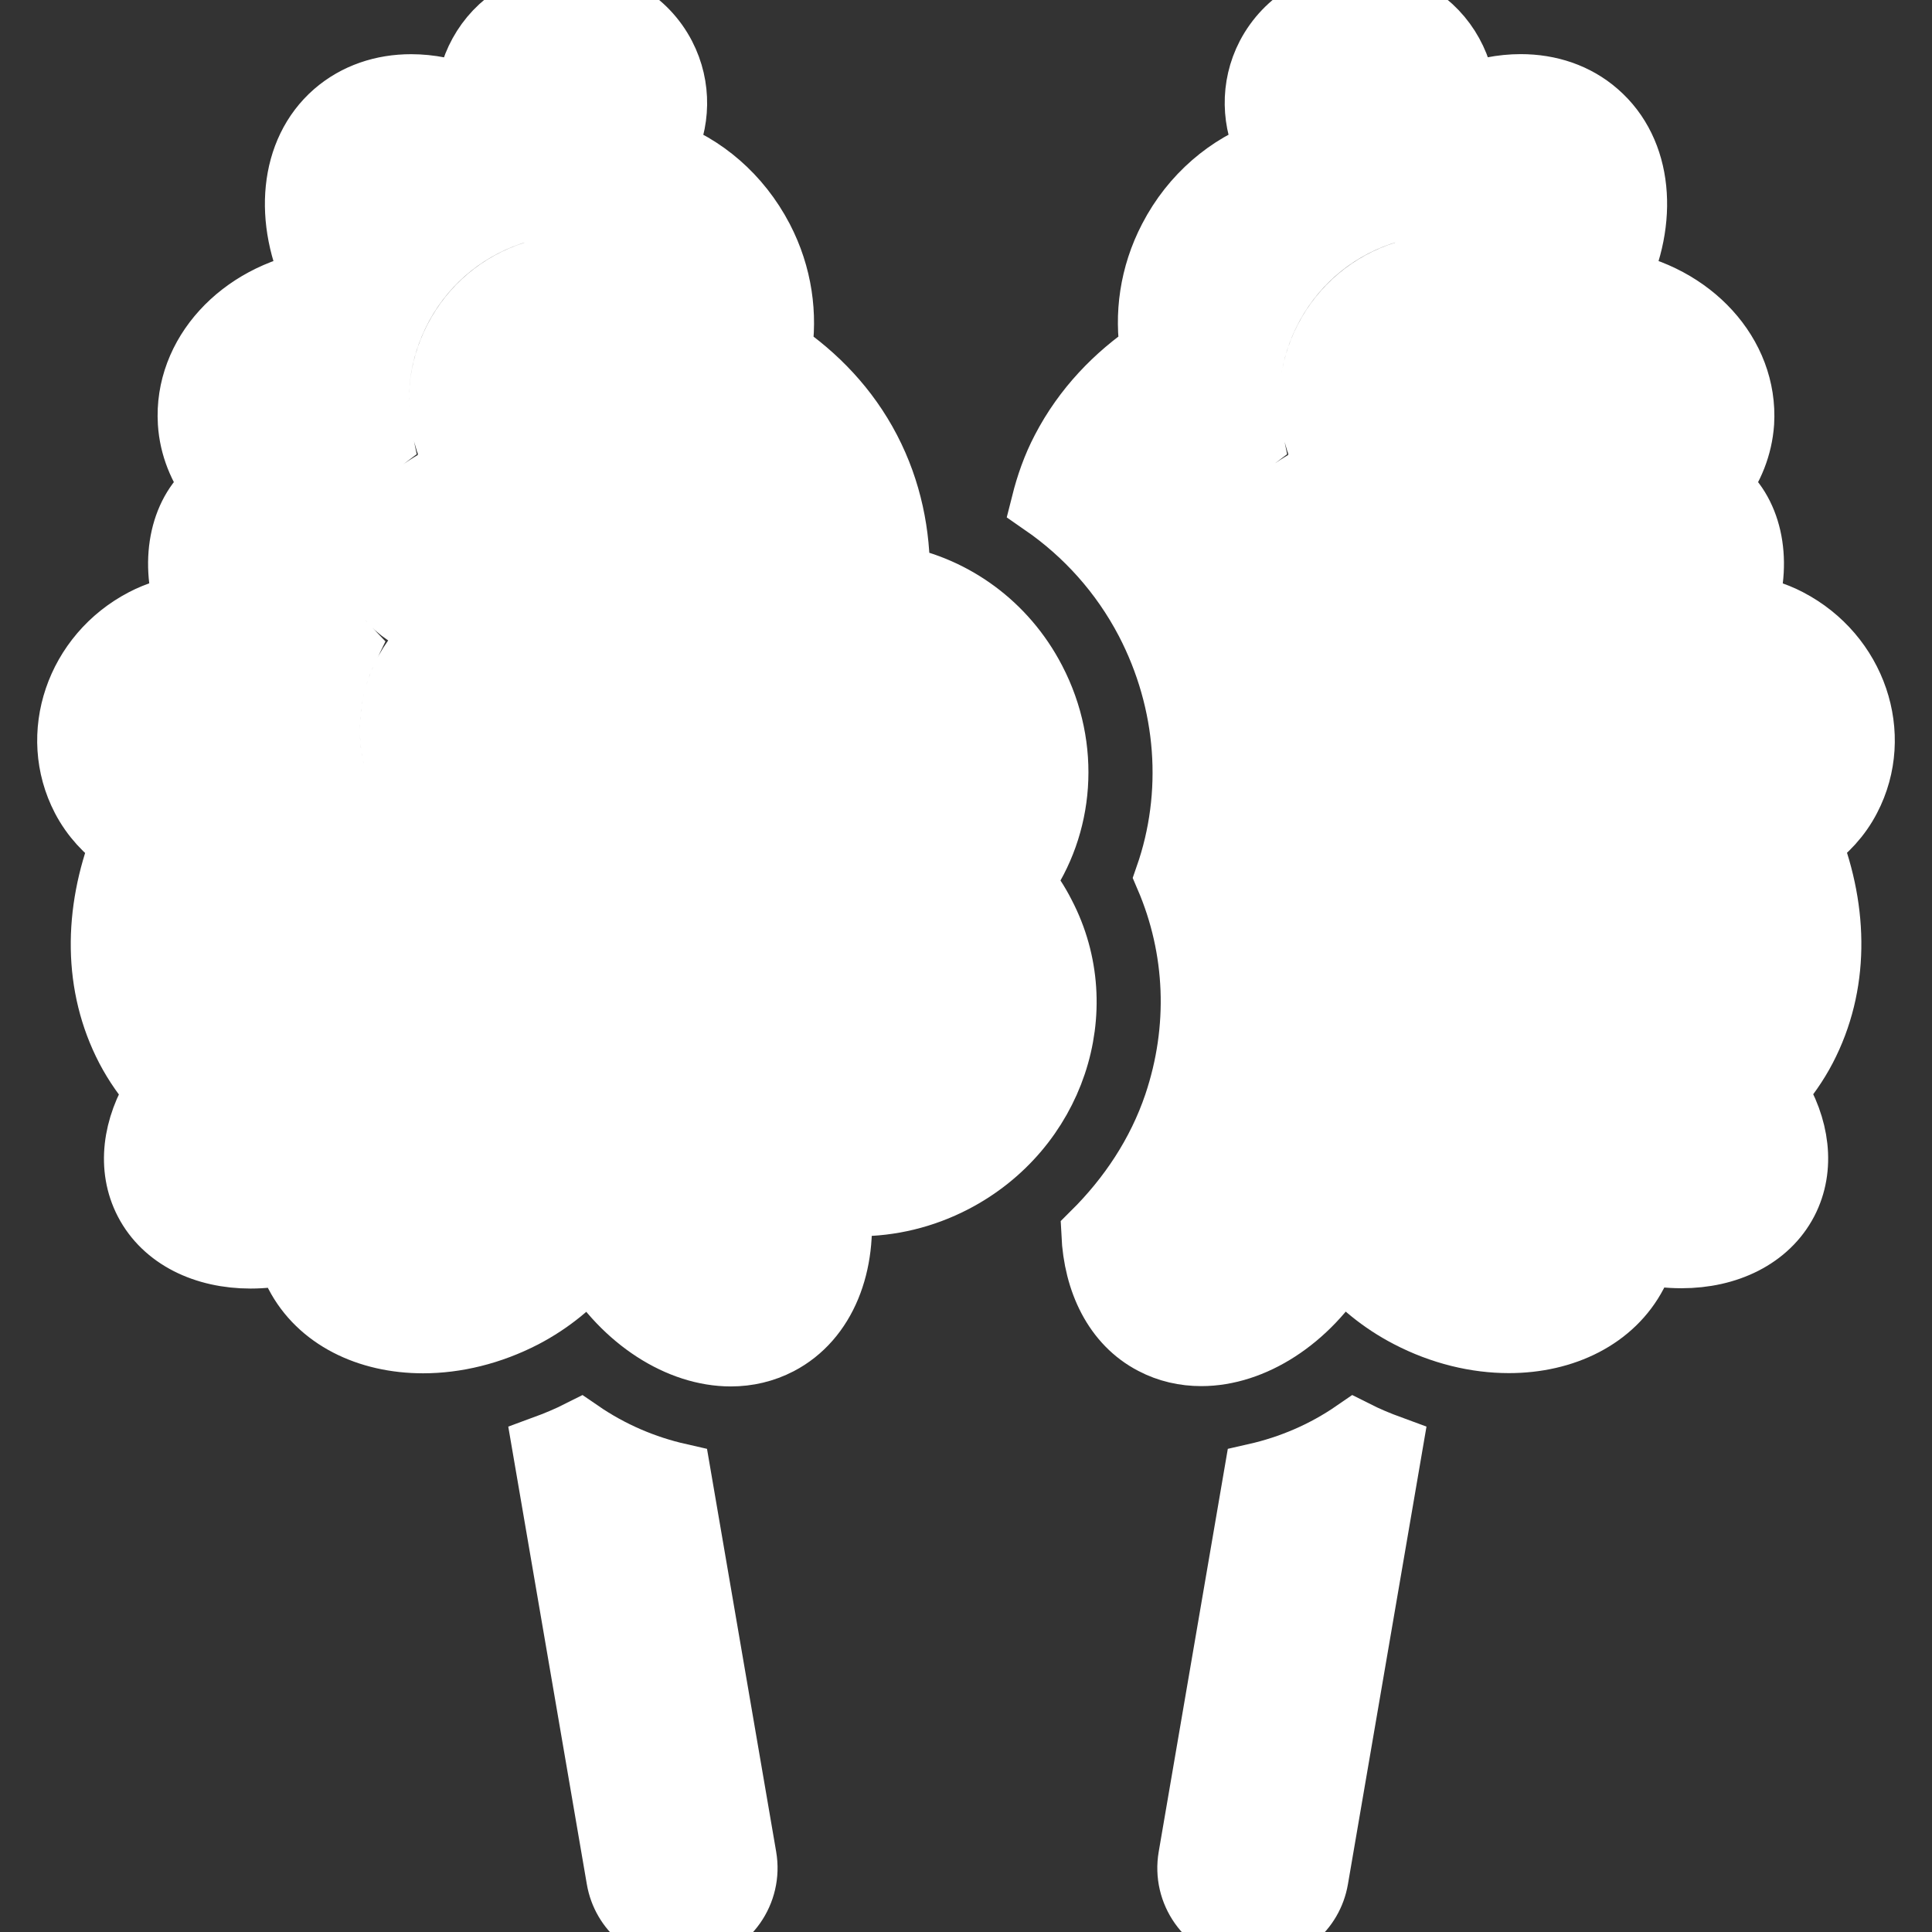
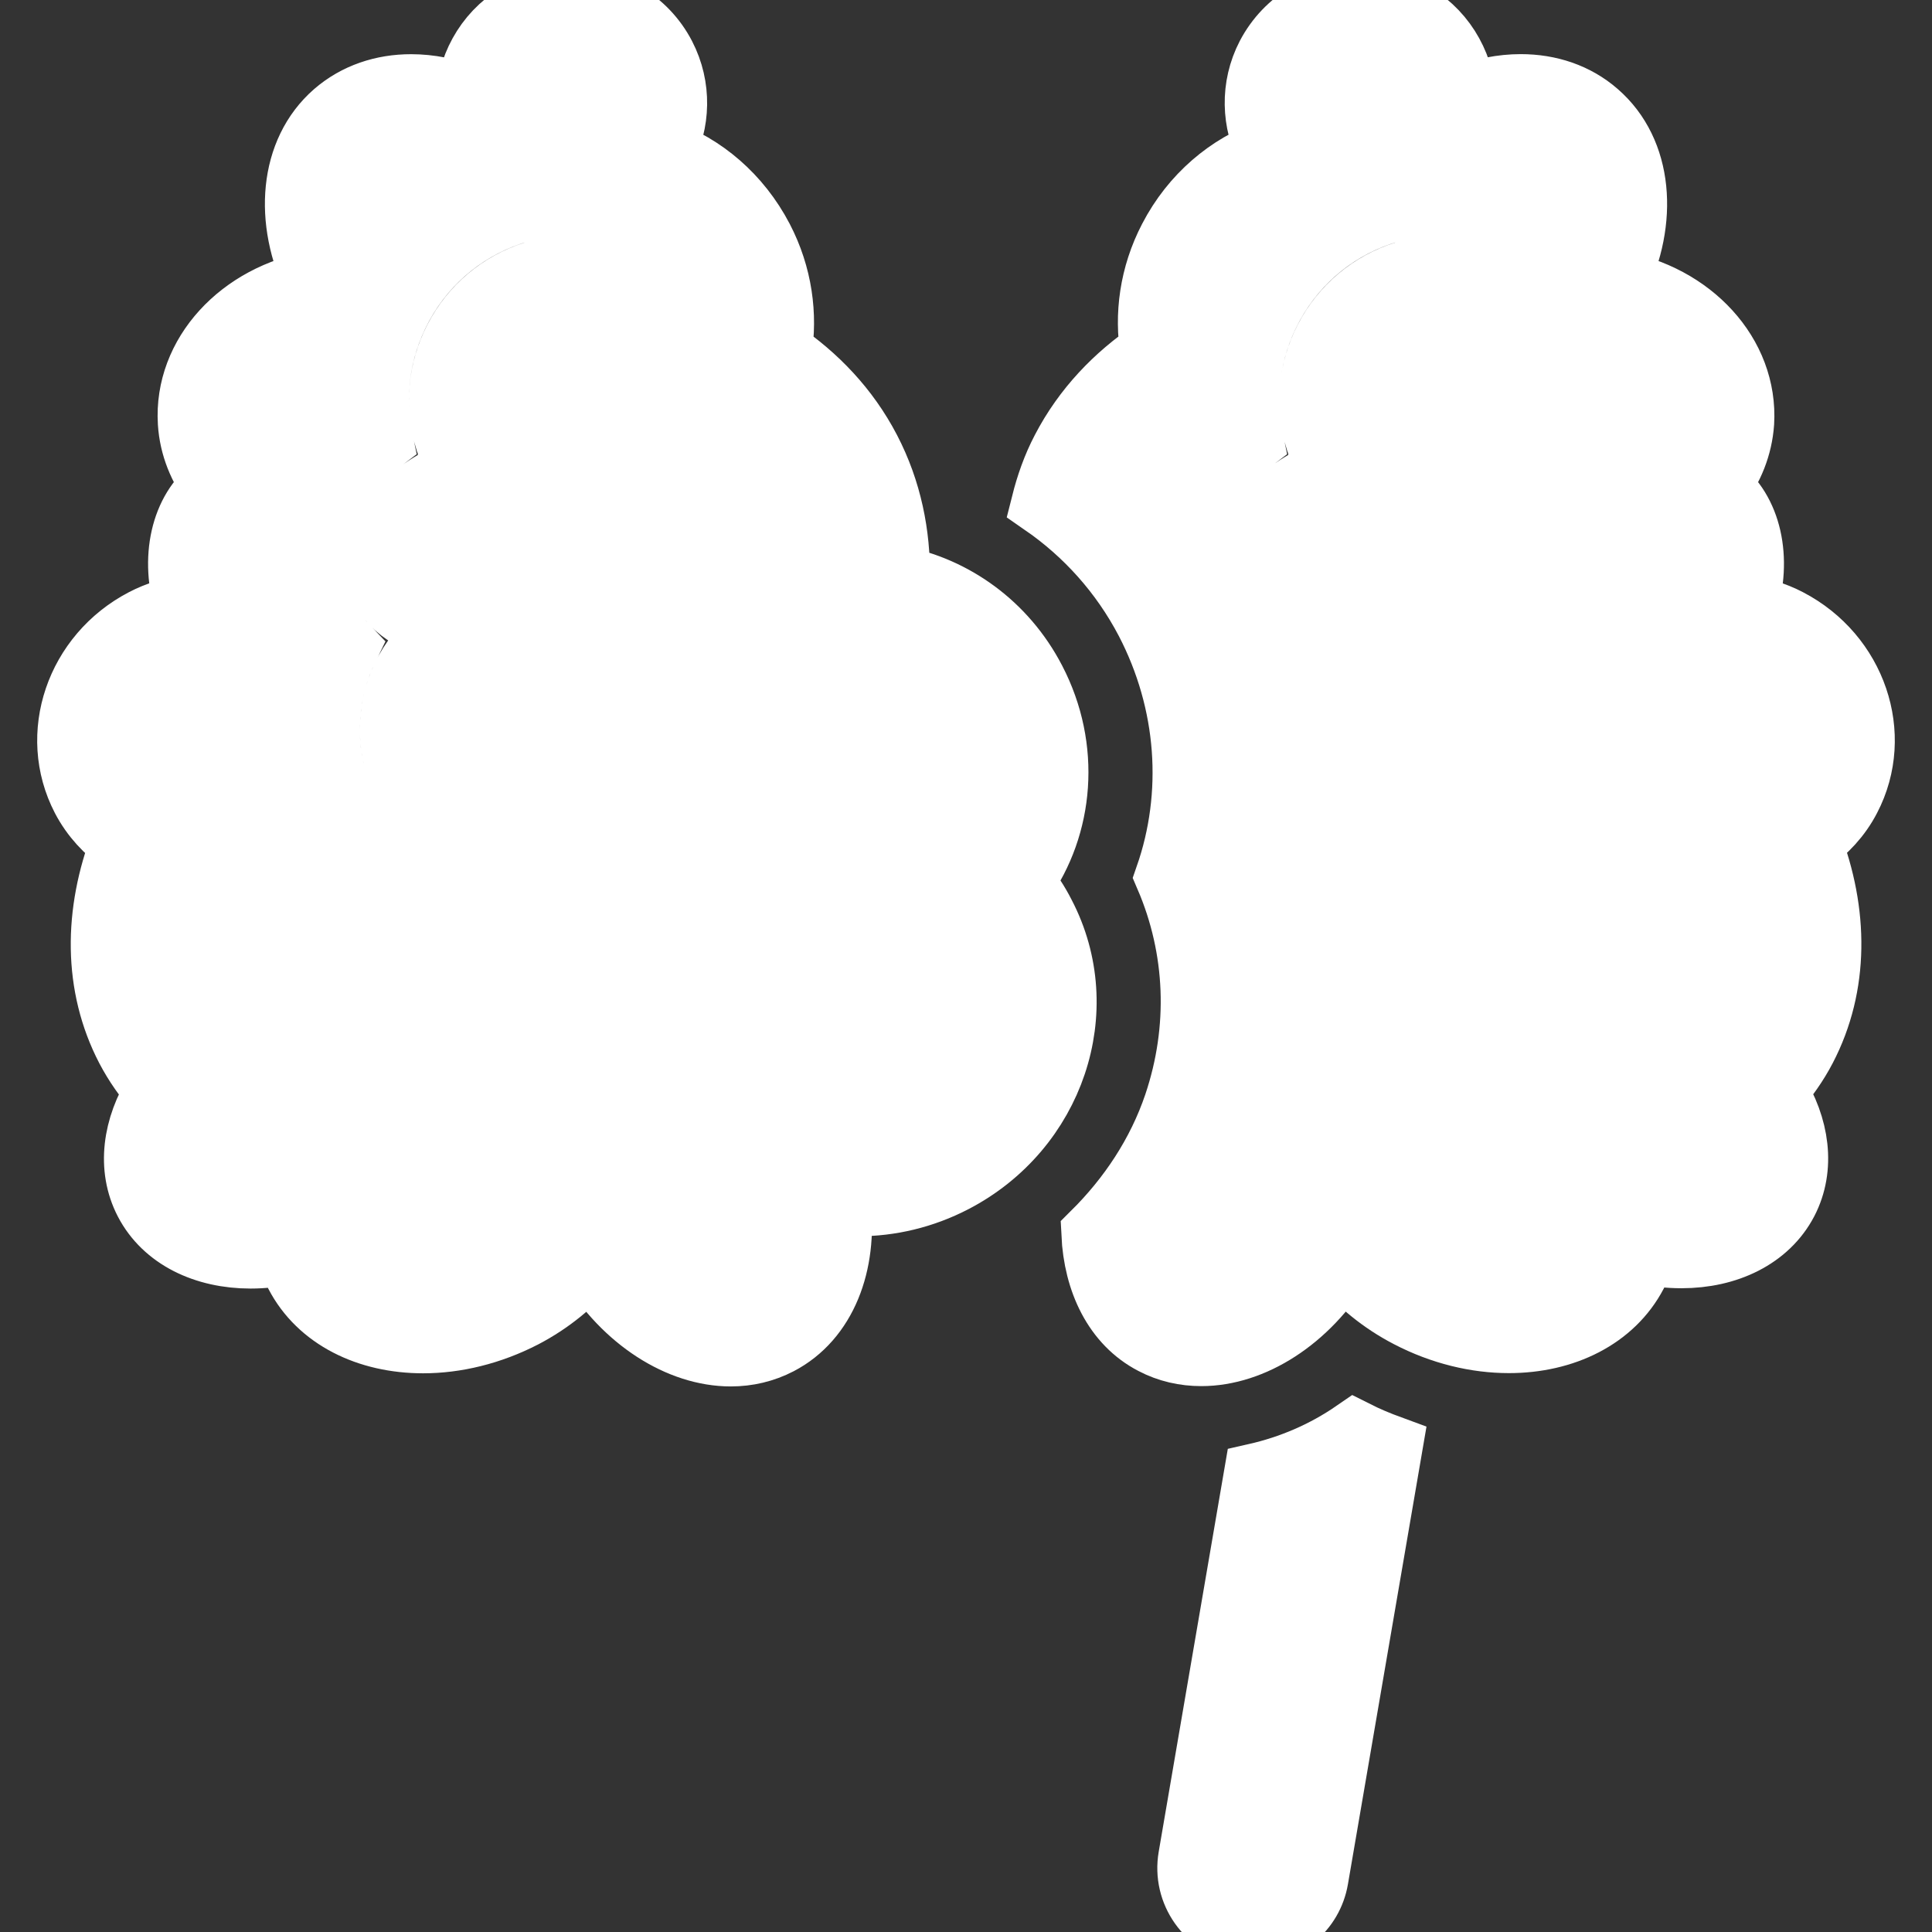
<svg xmlns="http://www.w3.org/2000/svg" fill="#ffffff" version="1.1" id="Capa_1" width="800px" height="800px" viewBox="0 0 30.161 30.161" xml:space="preserve" stroke="#ffffff">
  <rect x="0" y="0" width="30.161" height="30.161" fill="#333333" stroke="none" />
  <defs>
    <style>
			.cls-1 {
			fill: #fff;
			}
		</style>
  </defs>
  <g id="SVGRepo_bgCarrier" stroke-width="0" />
  <g id="SVGRepo_tracerCarrier" stroke-linecap="round" stroke-linejoin="round" />
  <g id="SVGRepo_iconCarrier">
    <g>
      <g>
        <g>
          <path class="cls-1" d="M19.604,23.032l-1.022,5.959c-0.095,0.545,0.271,1.062,0.815,1.156c0.058,0.01,0.113,0.014,0.17,0.014 c0.479,0,0.9-0.344,0.983-0.83l1.156-6.734c-0.188-0.069-0.375-0.147-0.557-0.239C20.672,22.687,20.146,22.909,19.604,23.032z" />
          <path class="cls-1" d="M27.917,9.689c-0.218-0.114-0.446-0.179-0.675-0.214c0.24-0.754,0.072-1.507-0.428-1.876c0.217-0.29,0.357-0.628,0.383-1 c0.064-1.063-0.797-1.986-1.971-2.188c0.475-0.969,0.393-2.043-0.299-2.644c-0.326-0.285-0.742-0.422-1.187-0.422 c-0.289,0-0.59,0.059-0.885,0.173c-0.039-0.546-0.348-1.061-0.869-1.333C21.748,0.06,21.491,0,21.237,0 c-0.584,0-1.148,0.316-1.438,0.869c-0.253,0.487-0.229,1.044,0.009,1.498c-0.62,0.219-1.187,0.688-1.534,1.358 c-0.3,0.576-0.379,1.197-0.285,1.764c-0.563,0.381-1.054,0.886-1.39,1.532c-0.143,0.273-0.241,0.556-0.313,0.842 c0.669,0.463,1.229,1.081,1.623,1.833c0.66,1.269,0.757,2.708,0.31,3.991c0.483,1.124,0.533,2.374,0.135,3.557 c-0.262,0.774-0.714,1.451-1.285,2.017c0.035,0.744,0.344,1.393,0.934,1.698c0.234,0.123,0.49,0.18,0.751,0.18 c0.799,0,1.655-0.541,2.194-1.434c0.272,0.324,0.619,0.615,1.041,0.834c0.518,0.27,1.061,0.397,1.567,0.397 c0.859,0,1.617-0.368,1.974-1.051c0.057-0.108,0.093-0.224,0.125-0.339c0.201,0.044,0.399,0.065,0.596,0.065 c0.713,0,1.338-0.297,1.629-0.855c0.273-0.526,0.184-1.165-0.17-1.727c0.176-0.203,0.332-0.422,0.459-0.666 c0.51-0.979,0.501-2.121,0.079-3.214c0.249-0.176,0.464-0.402,0.612-0.688C29.377,11.47,28.954,10.229,27.917,9.689z M21.93,4.264c-0.53,0.167-0.965,0.532-1.222,1.025s-0.306,1.057-0.14,1.587c0.101,0.233,0.021,0.527-0.196,0.653 c-0.671,0.383-1.025,1.015-0.86,1.536c0.083,0.263-0.062,0.544-0.325,0.627c-0.051,0.016-0.102,0.023-0.15,0.023 c-0.211,0-0.408-0.136-0.477-0.349c-0.273-0.866,0.125-1.843,0.979-2.484c-0.146-0.697-0.051-1.416,0.281-2.055 c0.381-0.73,1.021-1.27,1.81-1.518c0.266-0.081,0.544,0.064,0.627,0.327C22.339,3.9,22.193,4.181,21.93,4.264z" />
          <path class="cls-1" d="M15.952,13.766c0.622-0.872,0.737-2.086,0.185-3.146c-0.453-0.873-1.253-1.432-2.119-1.601 c0.008-0.674-0.125-1.357-0.458-1.997c-0.336-0.646-0.825-1.15-1.388-1.532c0.092-0.567,0.013-1.188-0.287-1.764 c-0.349-0.669-0.913-1.139-1.534-1.358c0.238-0.454,0.261-1.01,0.008-1.498c-0.287-0.552-0.852-0.868-1.436-0.868 c-0.254,0-0.511,0.06-0.751,0.185C7.649,0.458,7.342,0.974,7.304,1.52C7.008,1.405,6.708,1.346,6.418,1.346 c-0.441,0-0.857,0.137-1.186,0.422c-0.689,0.6-0.772,1.674-0.297,2.644c-1.174,0.2-2.037,1.124-1.971,2.186 c0.023,0.373,0.166,0.71,0.382,1C2.848,7.967,2.68,8.72,2.919,9.474c-0.229,0.035-0.457,0.1-0.675,0.214 c-1.037,0.54-1.46,1.781-0.943,2.775c0.15,0.287,0.365,0.514,0.614,0.689c-0.422,1.095-0.431,2.236,0.079,3.216 c0.127,0.242,0.283,0.463,0.459,0.664c-0.353,0.562-0.444,1.199-0.17,1.728c0.291,0.561,0.916,0.856,1.629,0.856 c0.194,0,0.394-0.022,0.596-0.066c0.032,0.115,0.068,0.23,0.125,0.339c0.354,0.684,1.112,1.05,1.972,1.05 c0.509,0,1.052-0.129,1.569-0.396c0.421-0.22,0.767-0.511,1.041-0.834c0.538,0.894,1.396,1.435,2.194,1.435 c0.261,0,0.516-0.059,0.751-0.181c0.714-0.372,1.042-1.235,0.932-2.177c0.1,0.009,0.2,0.014,0.302,0.014 c0.502,0,1.015-0.118,1.496-0.368c1.548-0.805,2.173-2.665,1.396-4.154C16.191,14.09,16.079,13.921,15.952,13.766z M8.34,4.264 C7.81,4.432,7.376,4.796,7.12,5.29C6.863,5.783,6.813,6.346,6.98,6.877c0.1,0.233,0.022,0.527-0.197,0.653 c-0.671,0.383-1.025,1.015-0.86,1.536c0.064,0.202,0.203,0.375,0.414,0.516c0.113,0.075,0.19,0.193,0.215,0.327 c0.025,0.134-0.007,0.271-0.086,0.381c-0.344,0.479-0.44,1.108-0.259,1.684c0.083,0.264-0.063,0.544-0.326,0.627 c-0.05,0.016-0.101,0.023-0.15,0.023c-0.213,0-0.409-0.136-0.477-0.35c-0.229-0.723-0.166-1.504,0.16-2.167 C5.208,9.893,5.058,9.643,4.971,9.369C4.696,8.5,5.095,7.523,5.95,6.882c-0.147-0.697-0.05-1.416,0.282-2.055 c0.38-0.73,1.022-1.27,1.809-1.518C8.303,3.23,8.584,3.374,8.667,3.637C8.75,3.9,8.604,4.181,8.34,4.264z" />
-           <path class="cls-1" d="M10.601,23.032l1.023,5.959c0.094,0.545-0.271,1.062-0.816,1.156c-0.057,0.01-0.114,0.014-0.17,0.014 c-0.479,0-0.901-0.344-0.984-0.83l-1.156-6.734c0.188-0.069,0.375-0.147,0.557-0.239C9.534,22.687,10.059,22.909,10.601,23.032z" />
        </g>
      </g>
    </g>
  </g>
</svg>